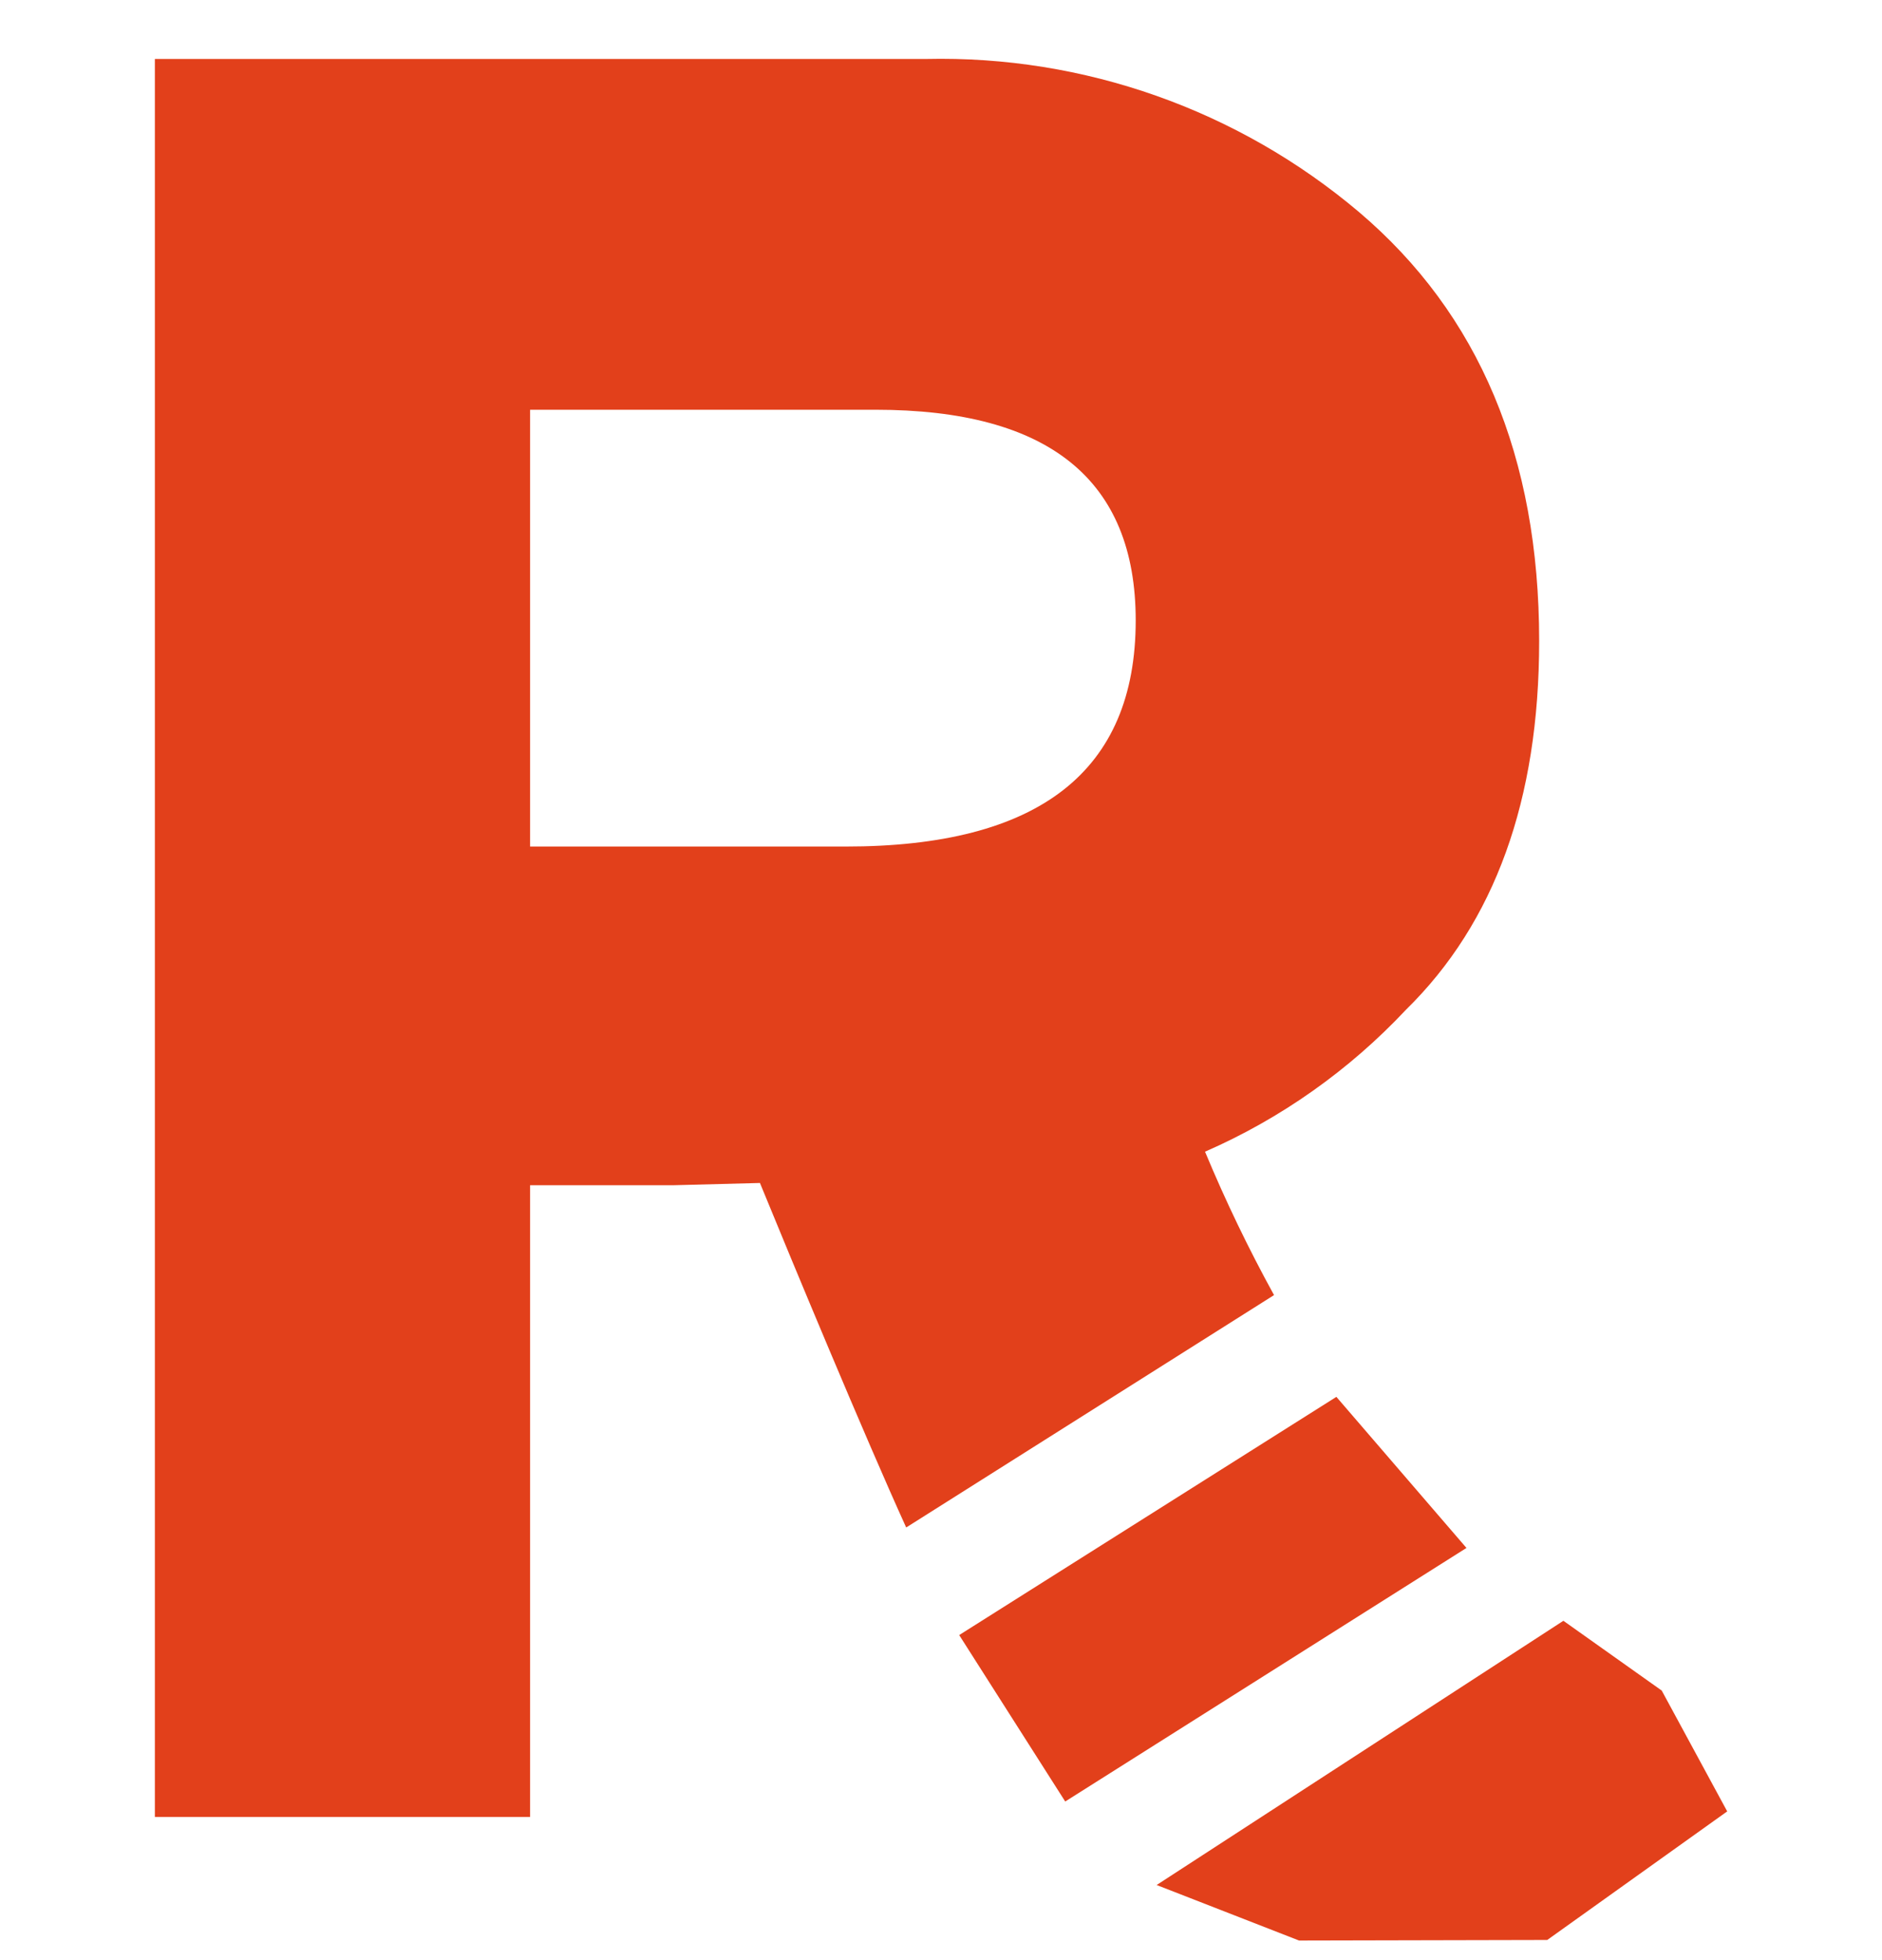
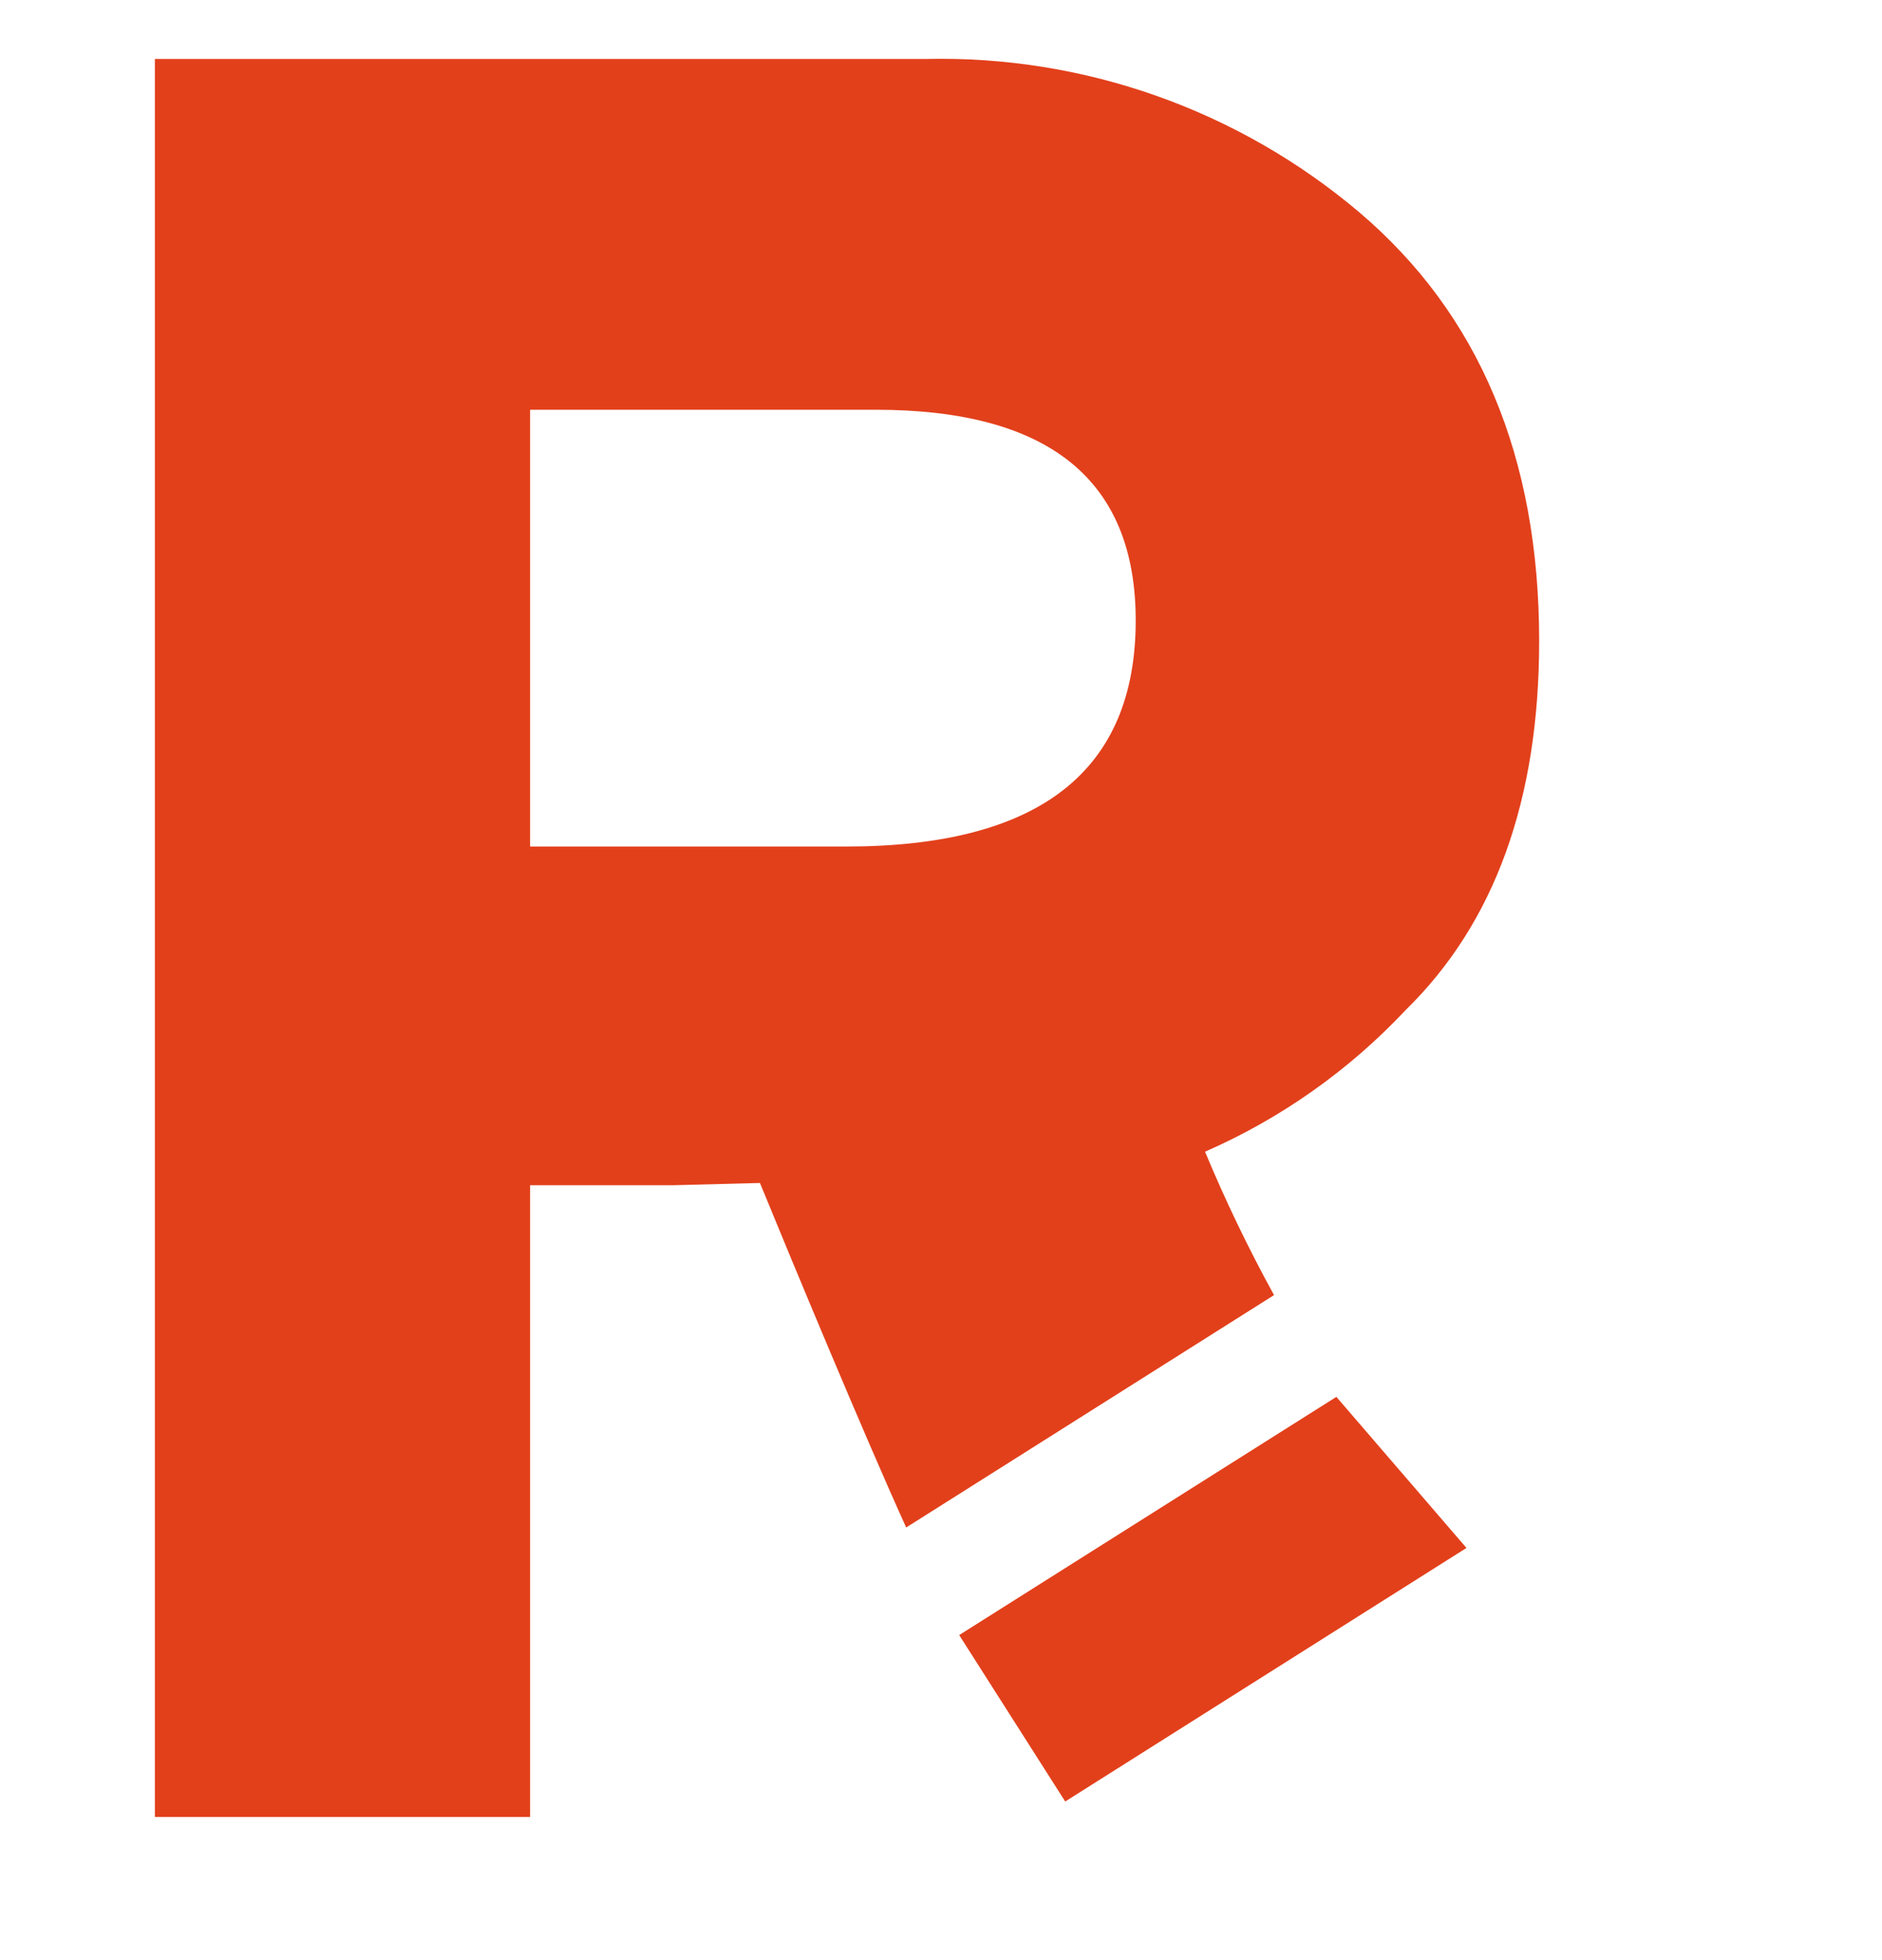
<svg xmlns="http://www.w3.org/2000/svg" width="24" height="25" viewBox="0 0 24 25" fill="none">
  <path d="M16.247 16.518C15.921 15.925 15.627 15.314 15.367 14.689C16.335 14.266 17.207 13.649 17.93 12.878C19.062 11.768 19.628 10.201 19.628 8.176C19.628 5.829 18.862 4.005 17.33 2.704C15.787 1.4 13.824 0.706 11.807 0.752L1.975 0.752L1.975 23.174H6.76L6.76 15.117L8.58 15.117L9.691 15.088C10.103 16.094 11.021 18.305 11.556 19.482L16.247 16.518ZM6.76 5.226L11.165 5.226C13.377 5.226 14.483 6.122 14.483 7.913C14.483 9.838 13.249 10.799 10.78 10.797L6.76 10.797L6.76 5.226Z" fill="#E2401B" />
-   <path d="M21.191 21.562L19.937 20.672L14.75 24.042L16.566 24.75L19.731 24.743L22.026 23.103L21.191 21.562Z" fill="#E2401B" />
  <path d="M17.042 17.816L12.232 20.854L13.584 22.977L18.701 19.743L17.042 17.816Z" fill="#E2401B" />
</svg>